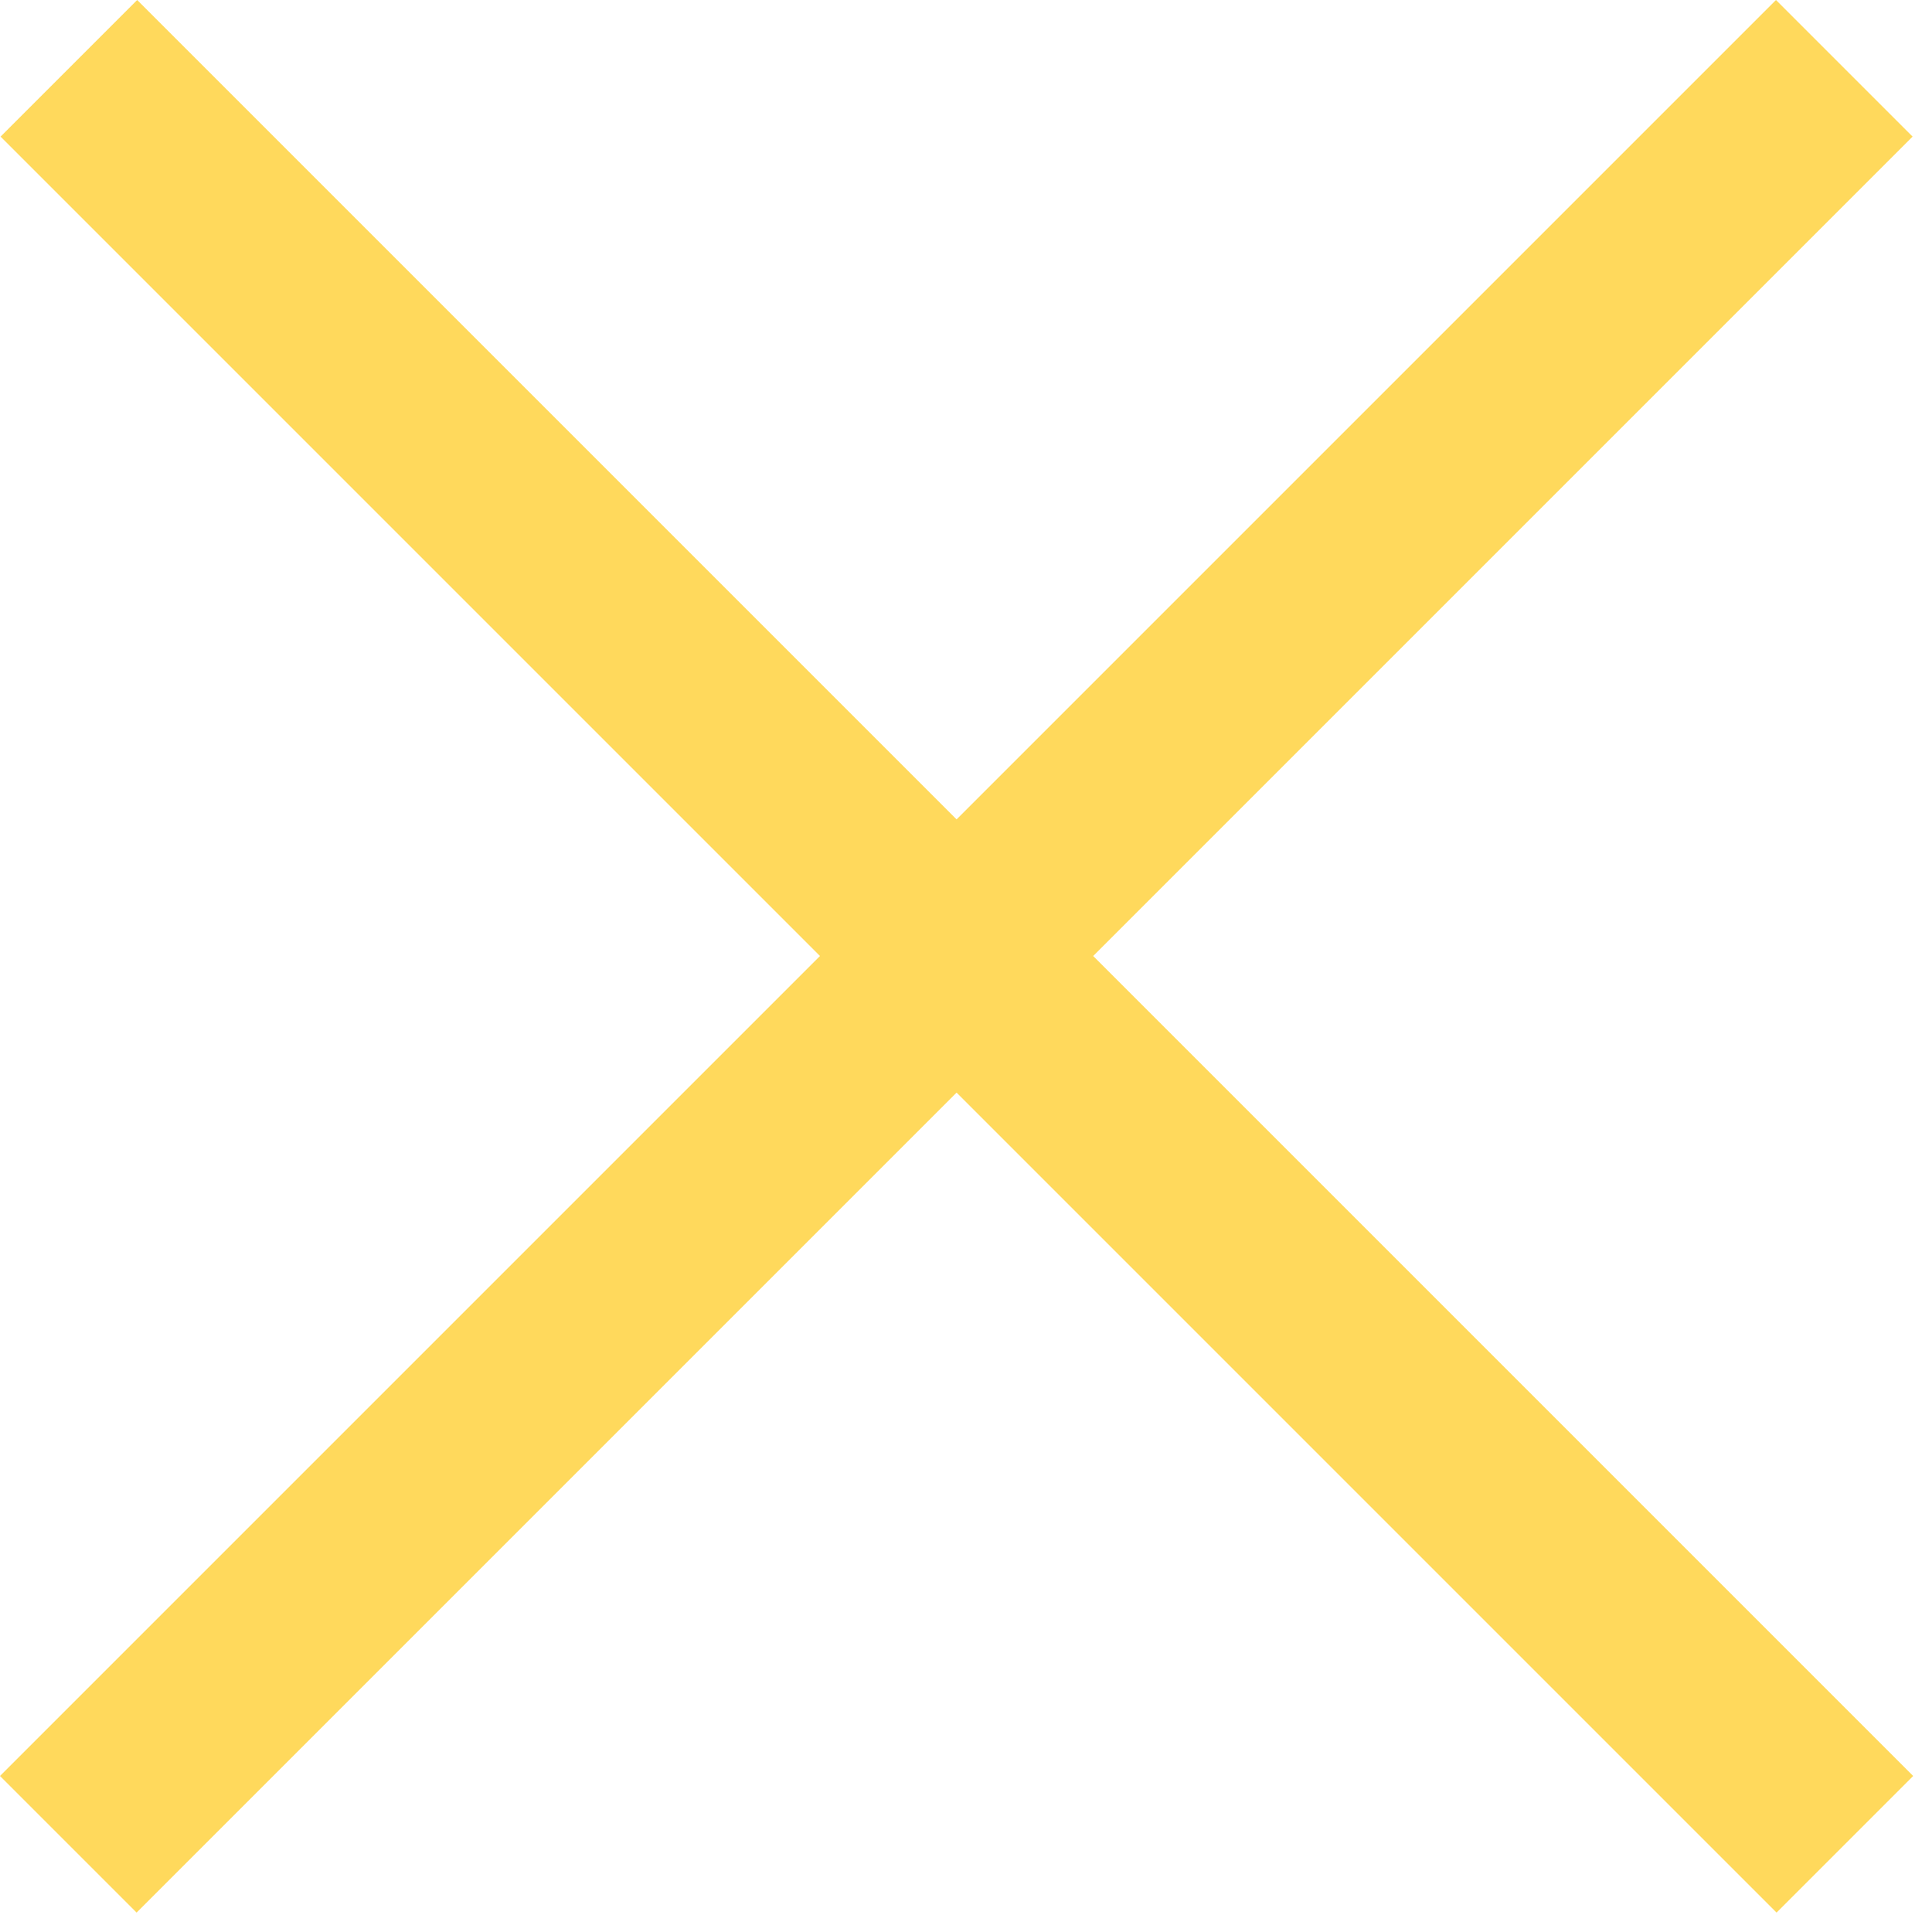
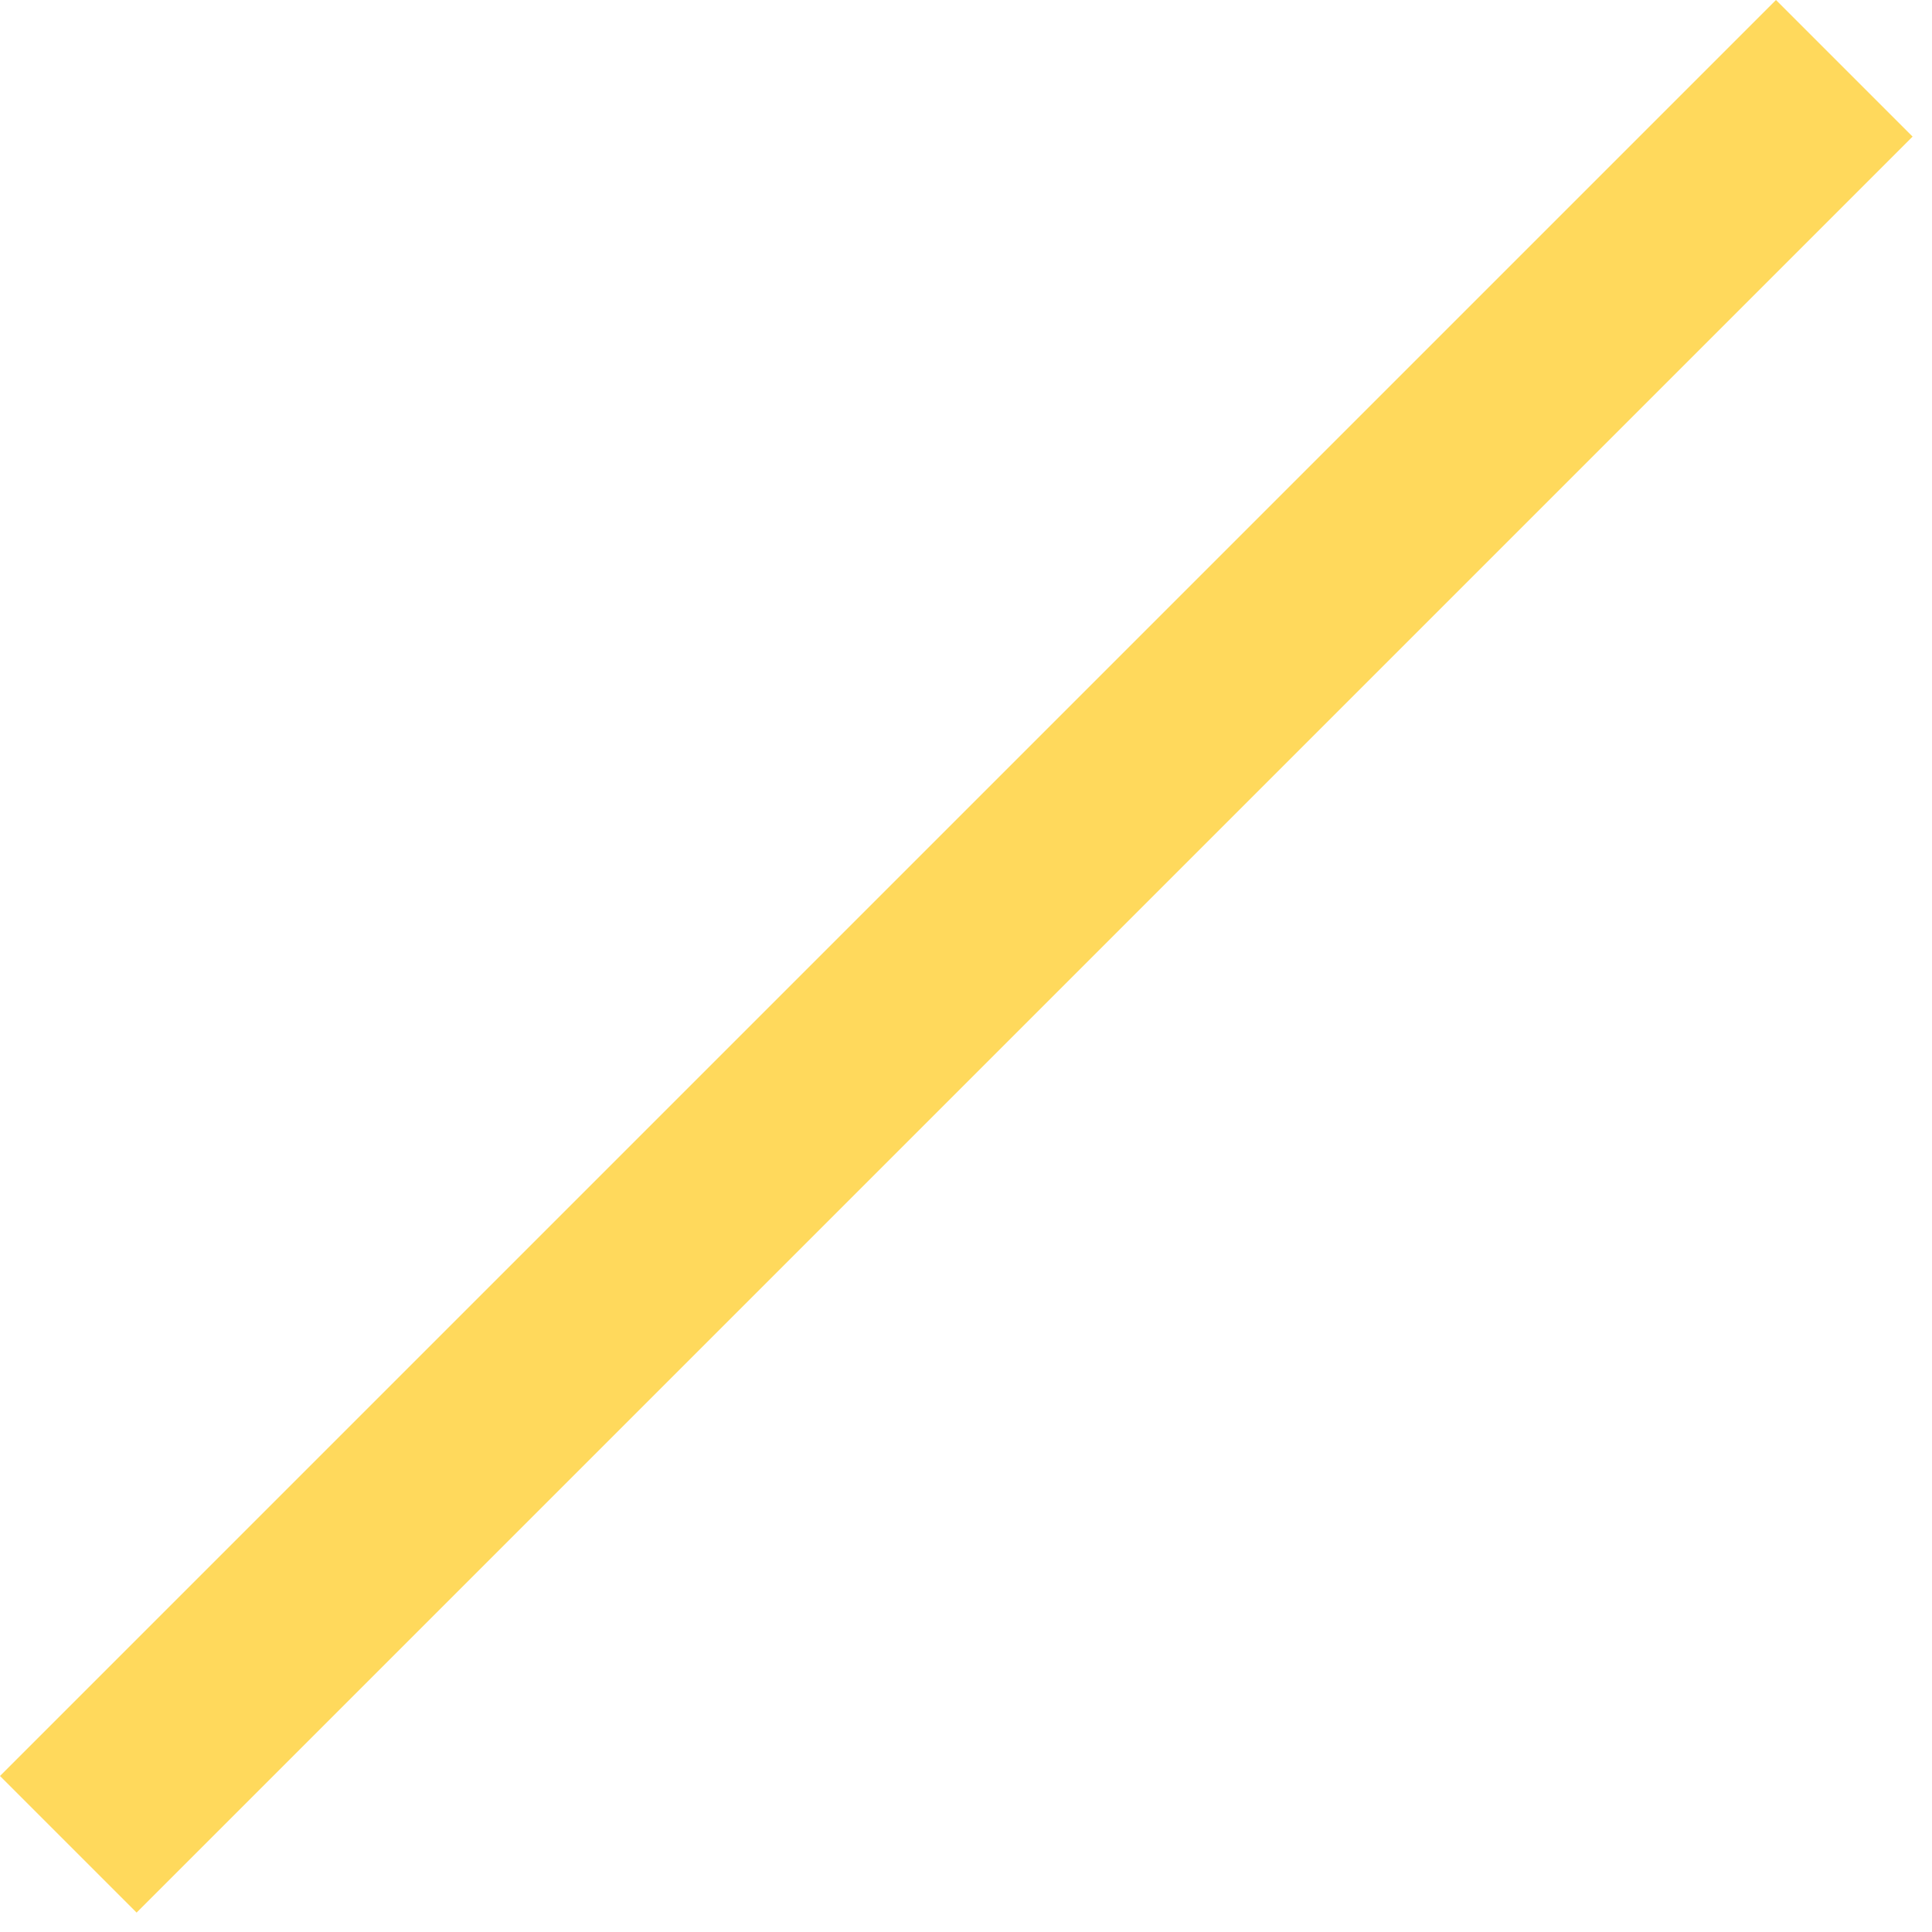
<svg xmlns="http://www.w3.org/2000/svg" width="20" height="20" viewBox="0 0 20 20" fill="none">
-   <path d="M19.092 0.707L0.707 19.092M19.098 19.092L0.713 0.707" stroke="#FFD95C" stroke-width="2" />
+   <path d="M19.092 0.707L0.707 19.092M19.098 19.092" stroke="#FFD95C" stroke-width="2" />
</svg>